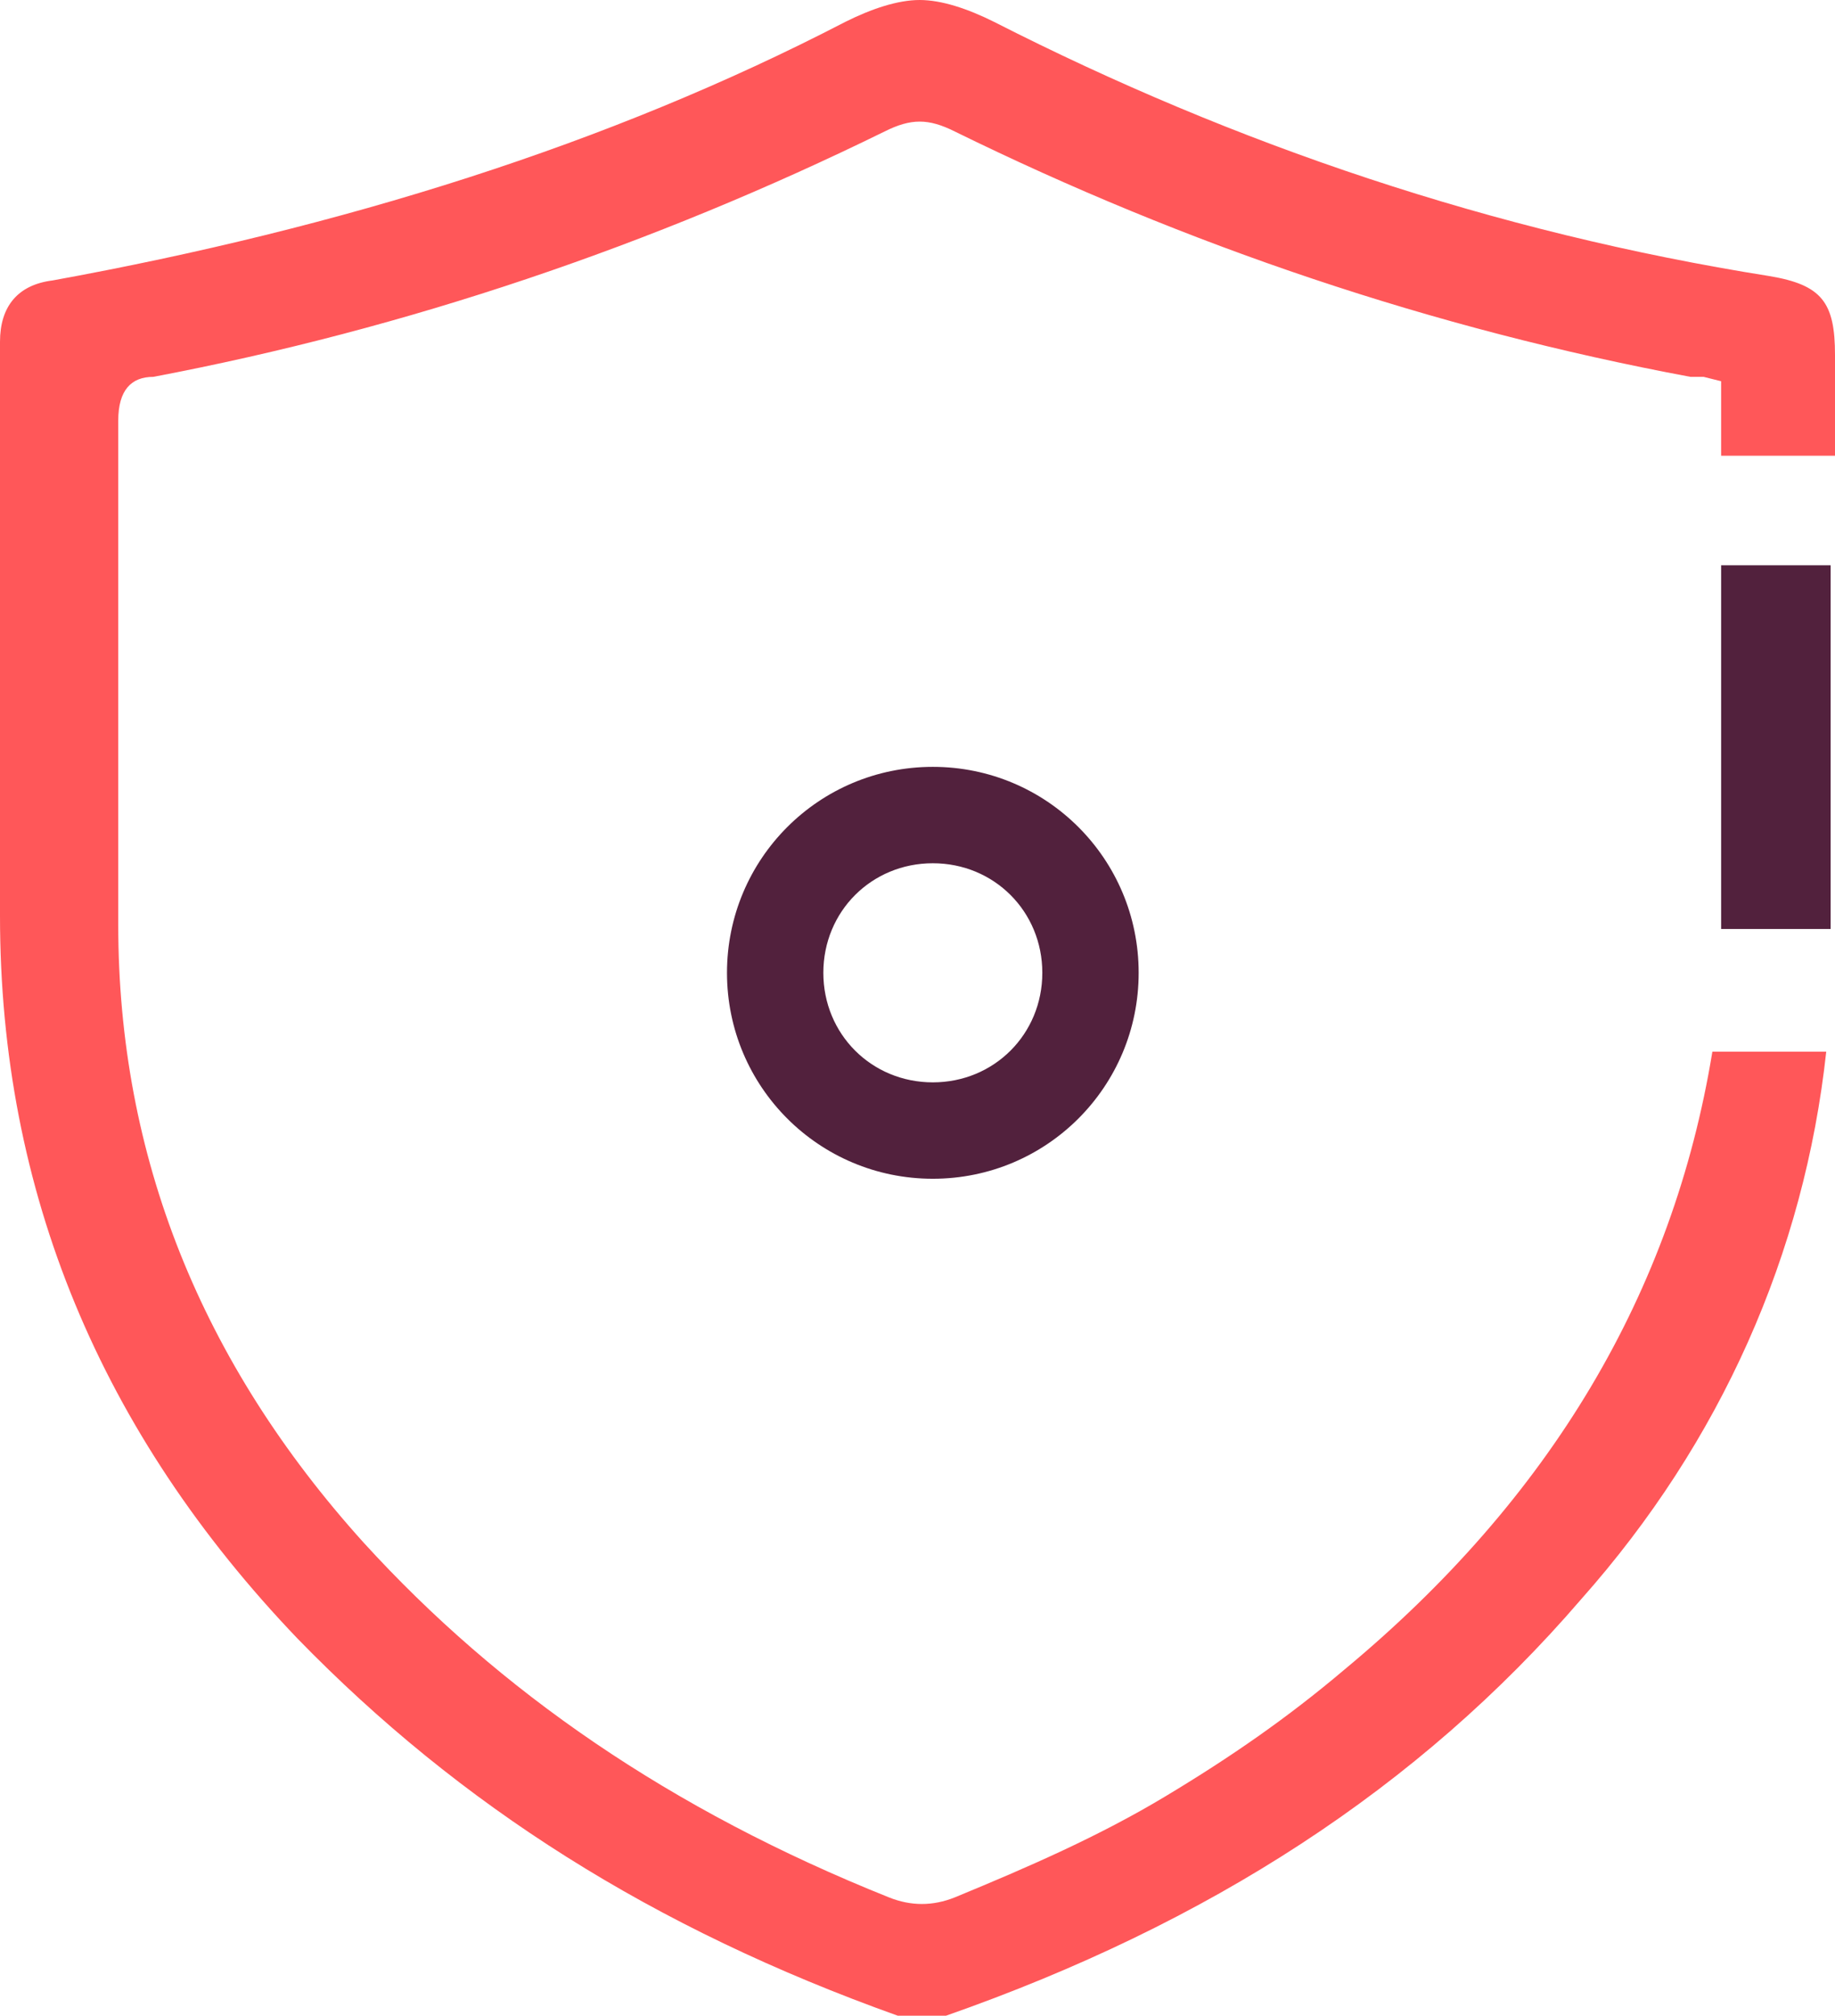
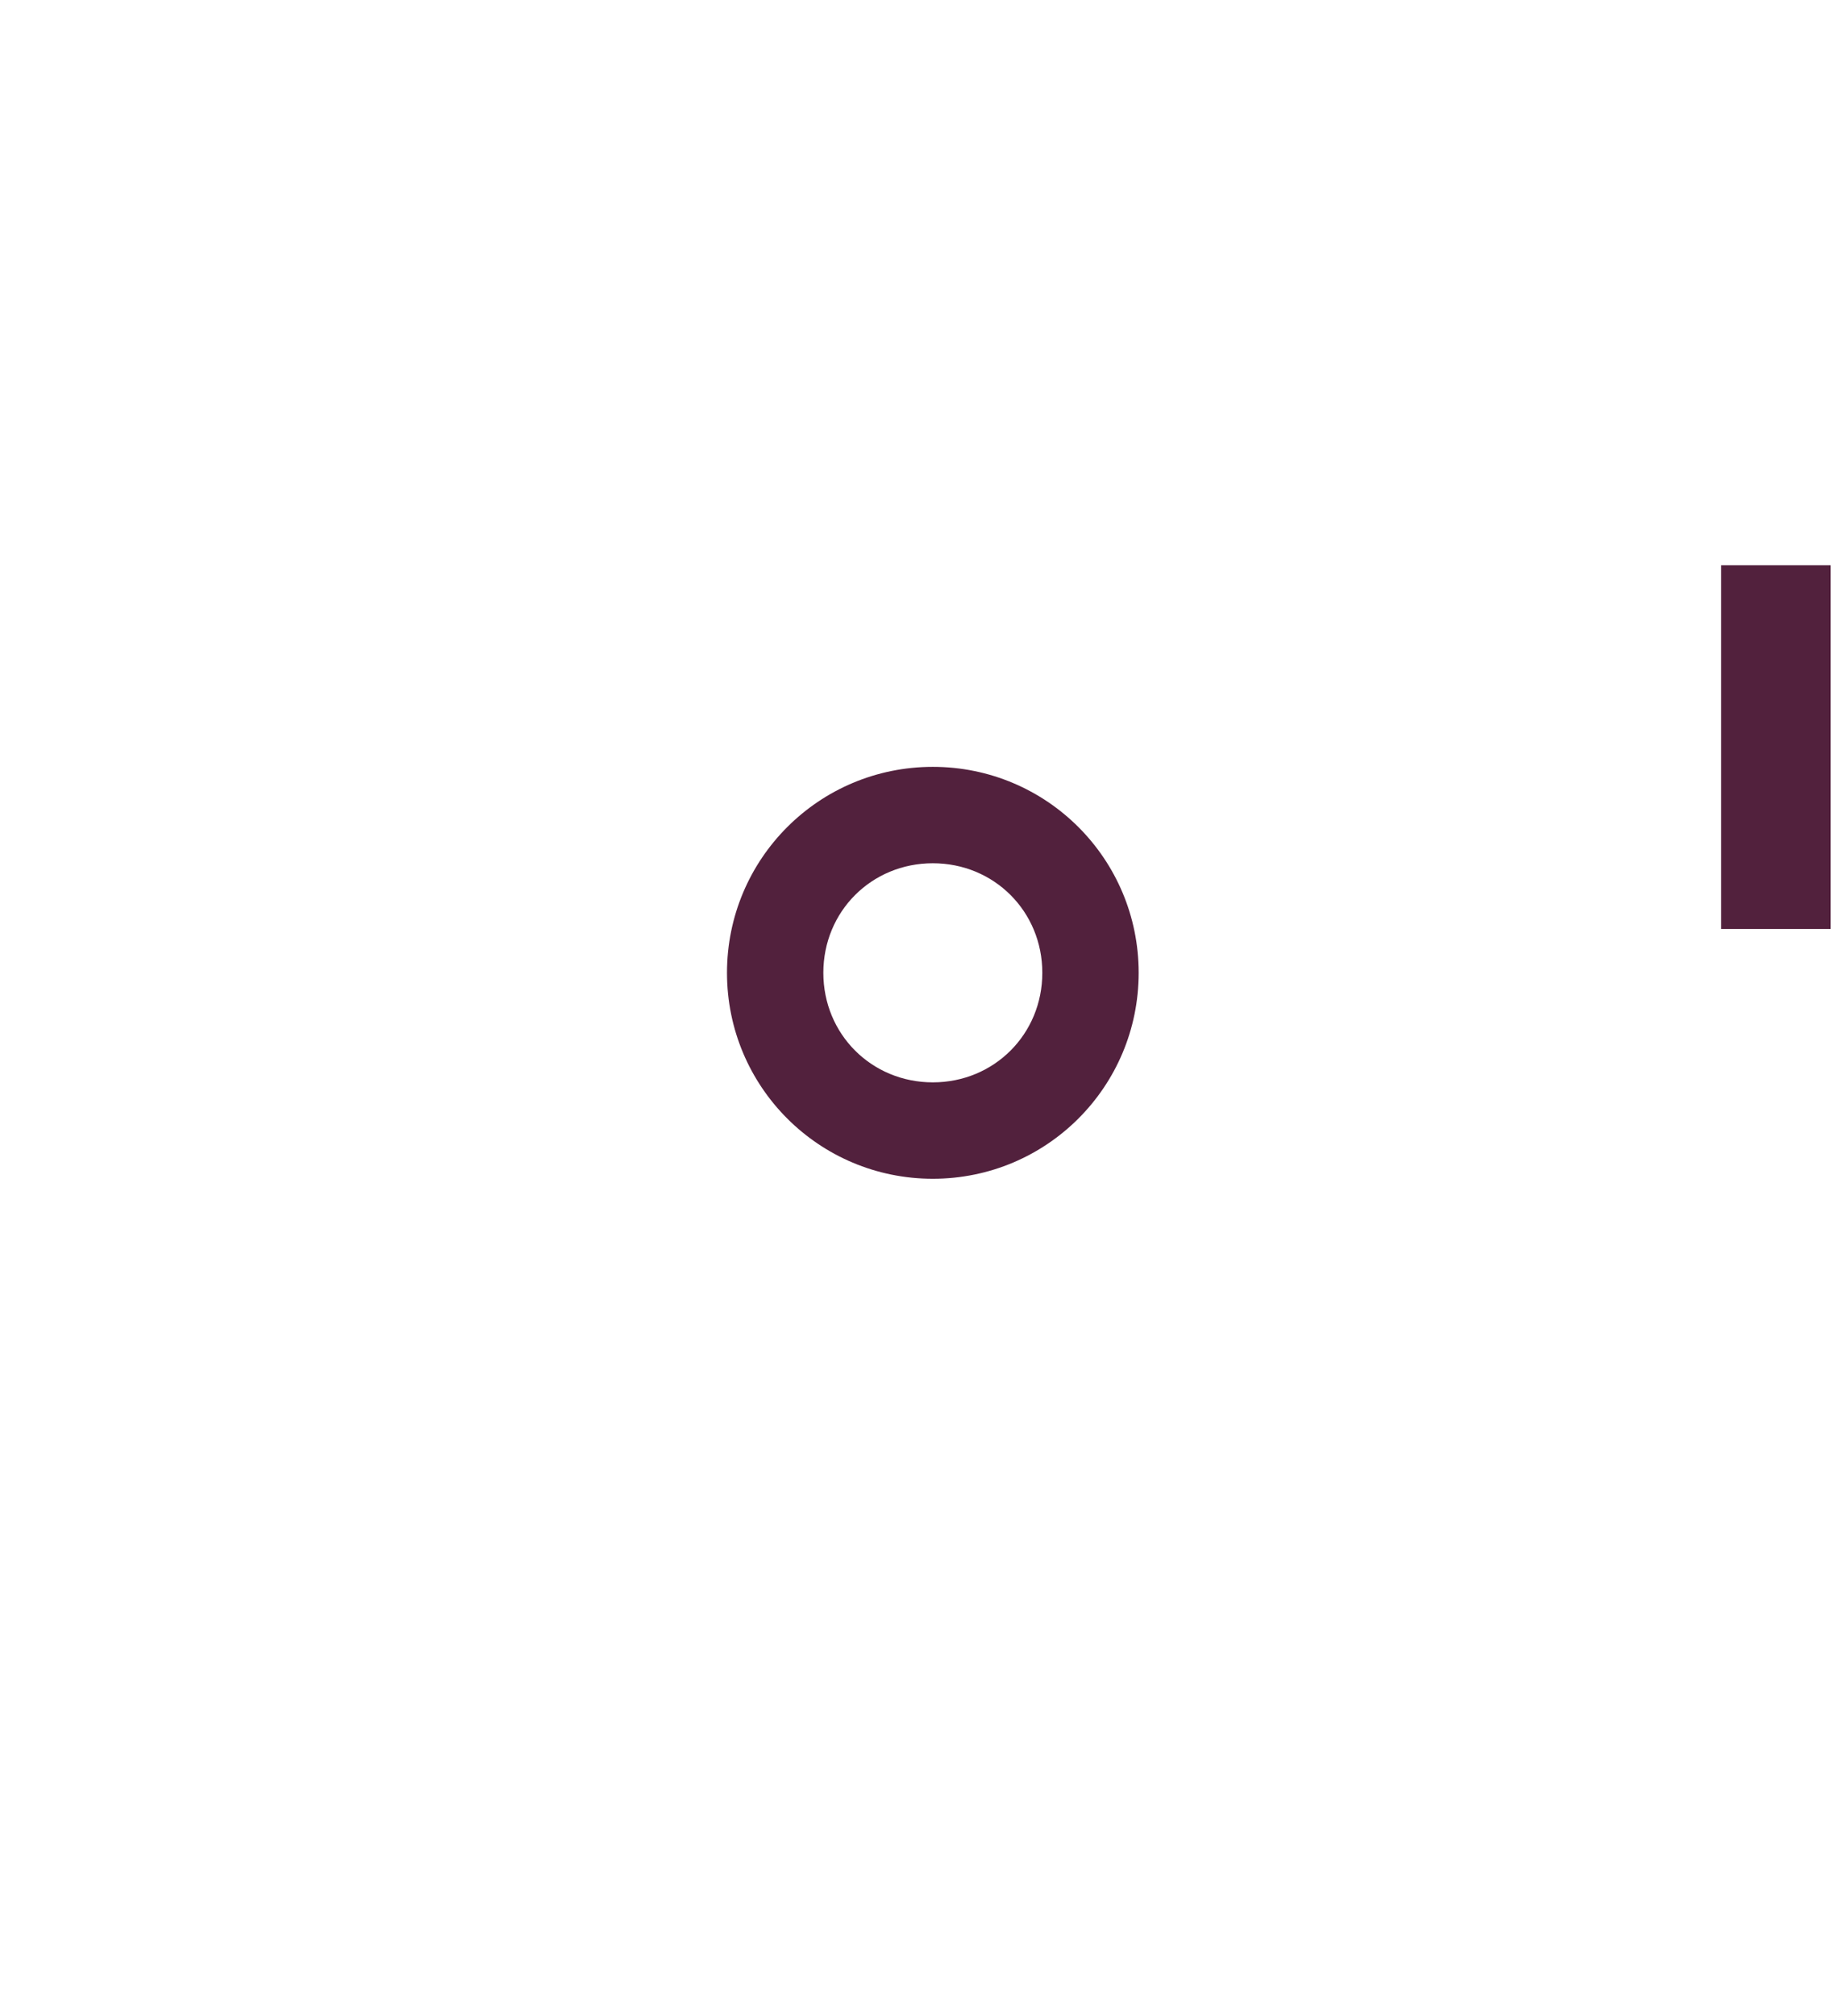
<svg xmlns="http://www.w3.org/2000/svg" id="Capa_2" version="1.1" viewBox="0 0 41.9 46">
  <defs>
    <style>
      .st0 {
        fill: #ff5759;
      }

      .st1 {
        fill: #52213d;
      }
    </style>
  </defs>
  <g id="Capa_1-2">
    <g>
-       <path class="st0" d="M39.3,10.3v-1.6s-.4-.1-.4-.1c0,0-.2,0-.3,0-5.9-1.1-11.5-3-16.8-5.6-.6-.3-1-.3-1.6,0-5.3,2.6-10.9,4.5-16.7,5.6-.5,0-.8.3-.8,1,0,1.6,0,3.2,0,4.7h0c0,2.2,0,4.5,0,6.8,0,5.3,1.9,10,5.6,14.1,3.1,3.4,7,6.1,12,8.1.5.2,1,.2,1.5,0,1.7-.7,3.3-1.4,4.8-2.3,1.5-.9,2.8-1.8,4.1-2.9,4.7-3.9,7.5-8.6,8.4-14.1h2.6c-.5,4.6-2.4,8.9-5.6,12.5-3.7,4.3-8.5,7.4-14.5,9.5-.3.1-.8.1-1.1,0-5.6-2-10-4.8-13.7-8.6C2.3,32.7,0,27.2,0,20.9,0,17.7,0,14.5,0,11.5c0-1.1,0-2.2,0-3.2v-.5c0-.8.4-1.3,1.2-1.4C7.8,5.2,13.9,3.3,19.3.5c.6-.3,1.2-.5,1.7-.5s1.1.2,1.7.5c5.5,2.8,11.4,4.8,17.7,5.8,1.2.2,1.5.6,1.5,1.8v2.3s-2.6,0-2.6,0h0Z" />
      <g>
        <path class="st1" d="M21.3,26.9c2.6,0,4.7-2.1,4.7-4.7s-2.1-4.7-4.7-4.7-4.7,2.1-4.7,4.7,2.1,4.7,4.7,4.7ZM21.3,19.7c1.4,0,2.5,1.1,2.5,2.5s-1.1,2.5-2.5,2.5-2.5-1.1-2.5-2.5,1.1-2.5,2.5-2.5Z" />
        <rect class="st1" x="39.3" y="12.9" width="2.5" height="8.3" />
      </g>
    </g>
  </g>
</svg>